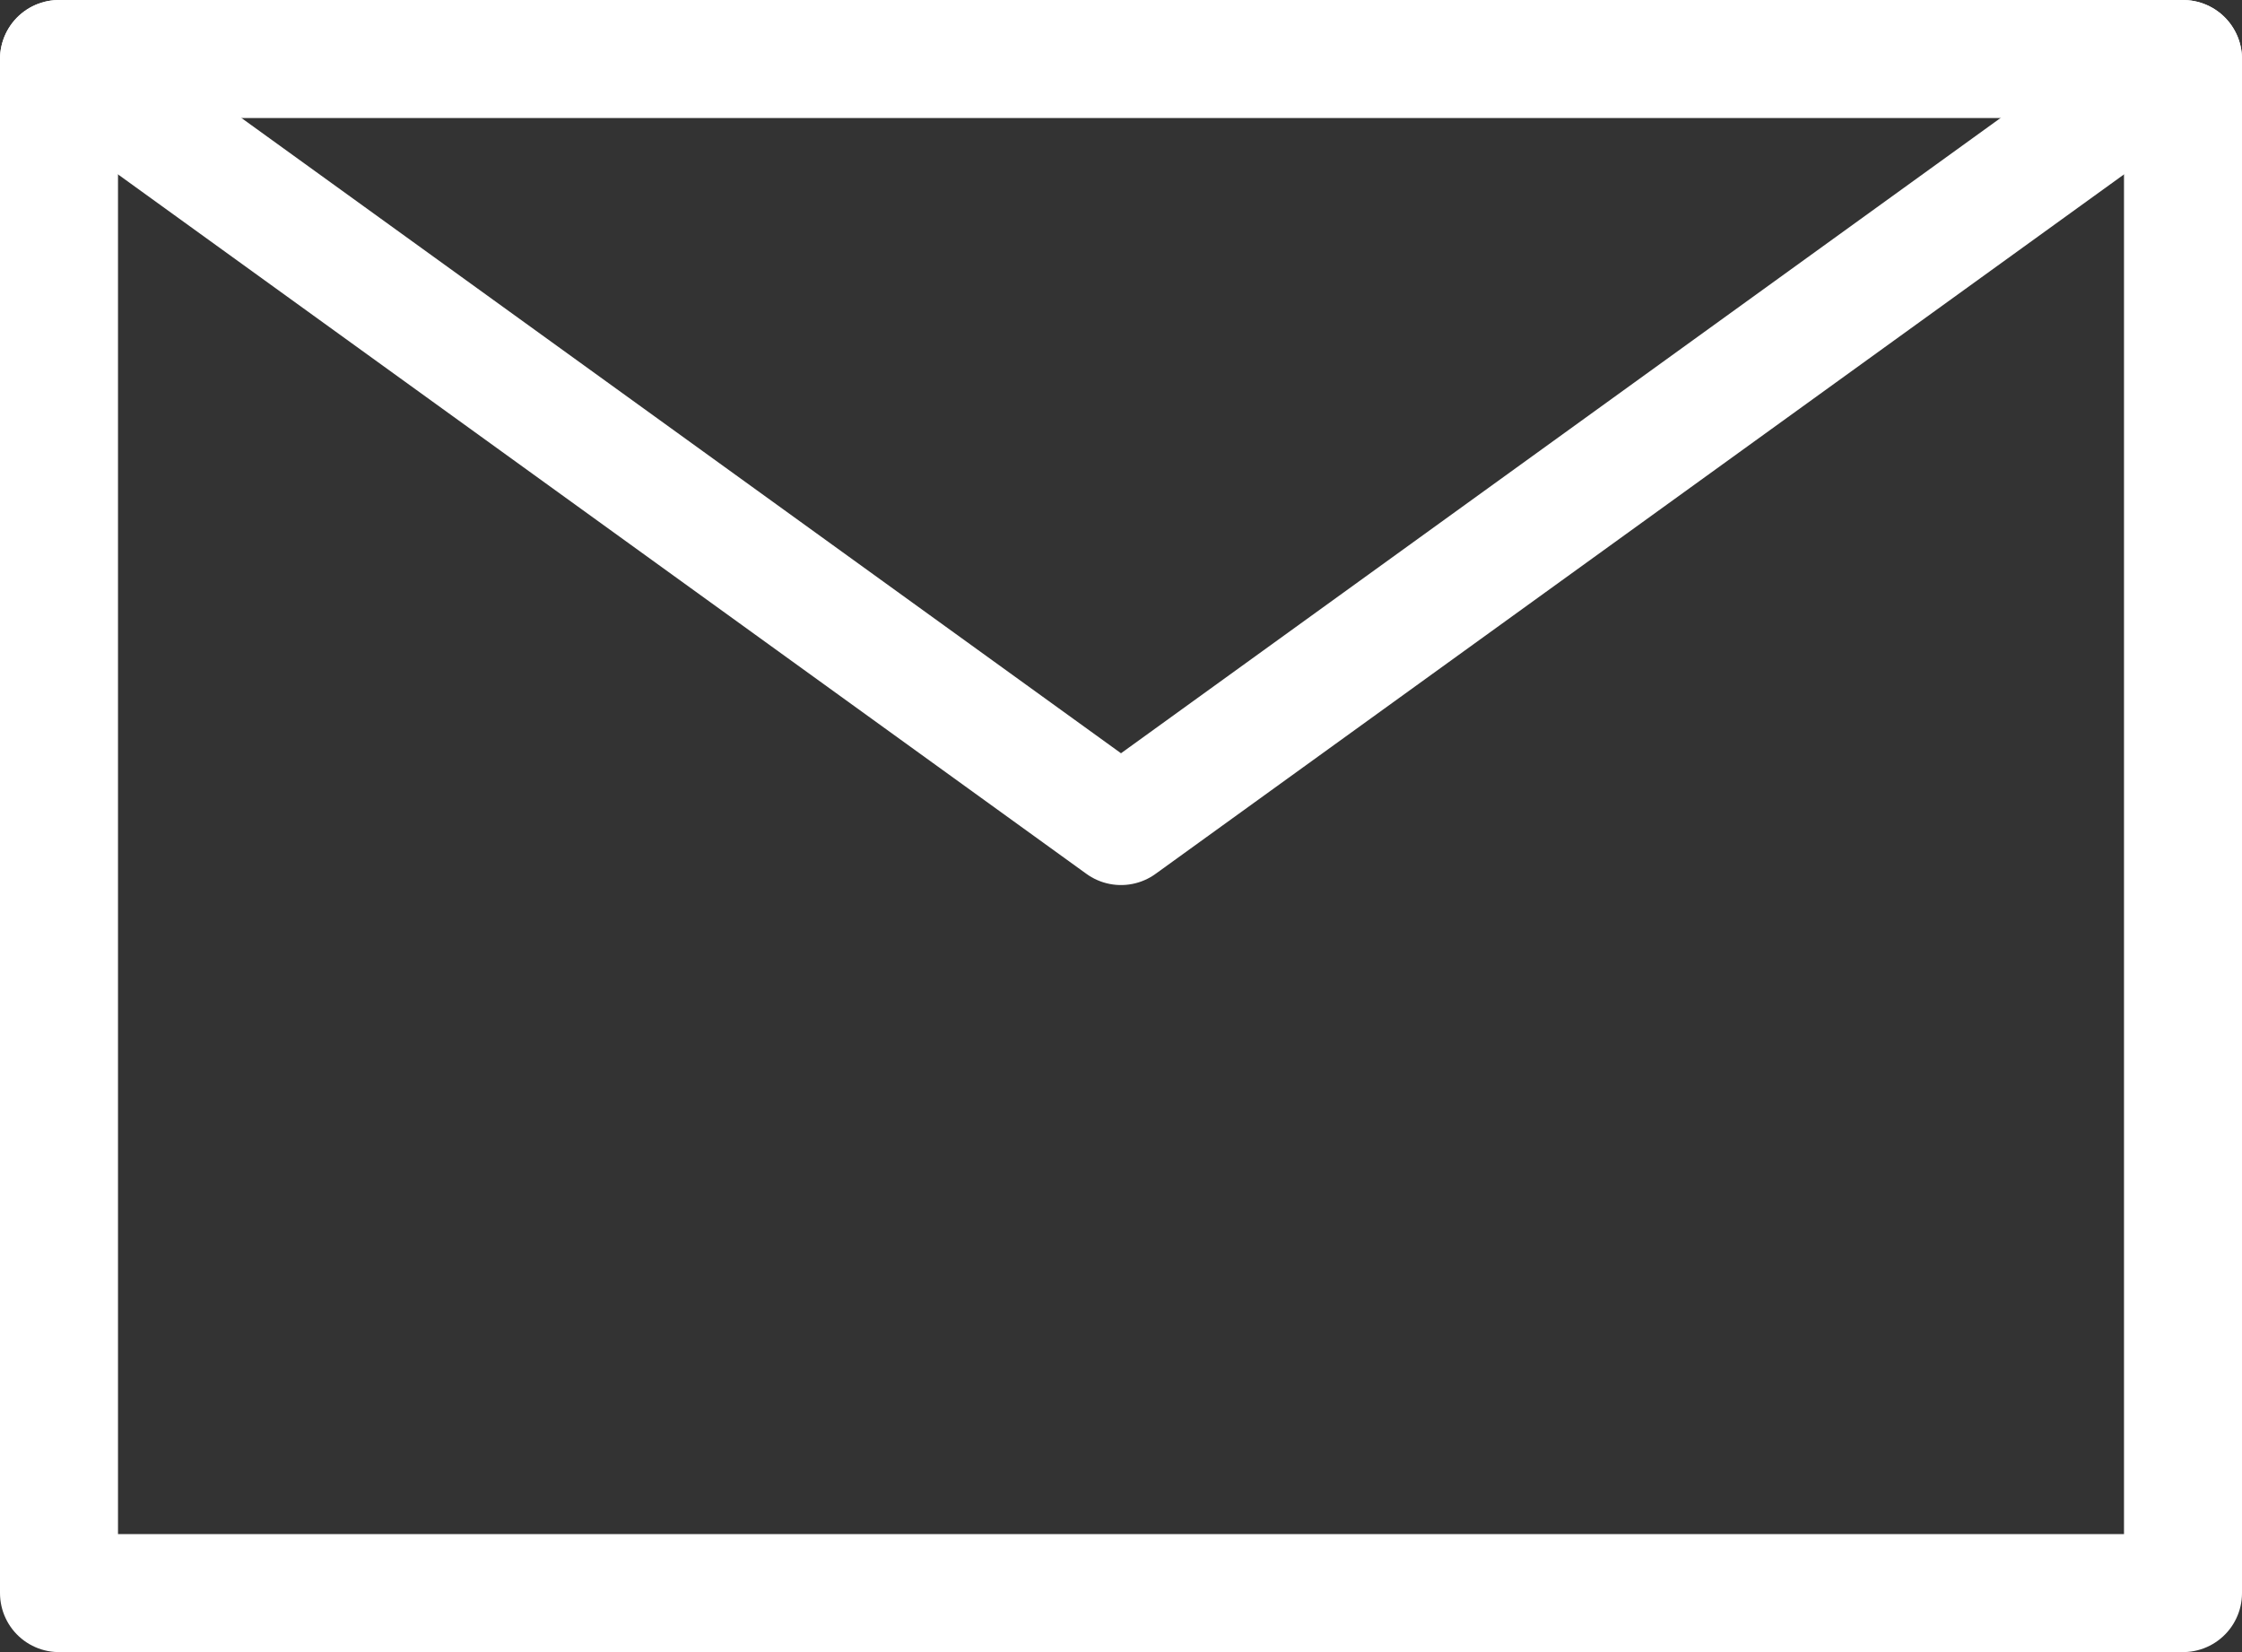
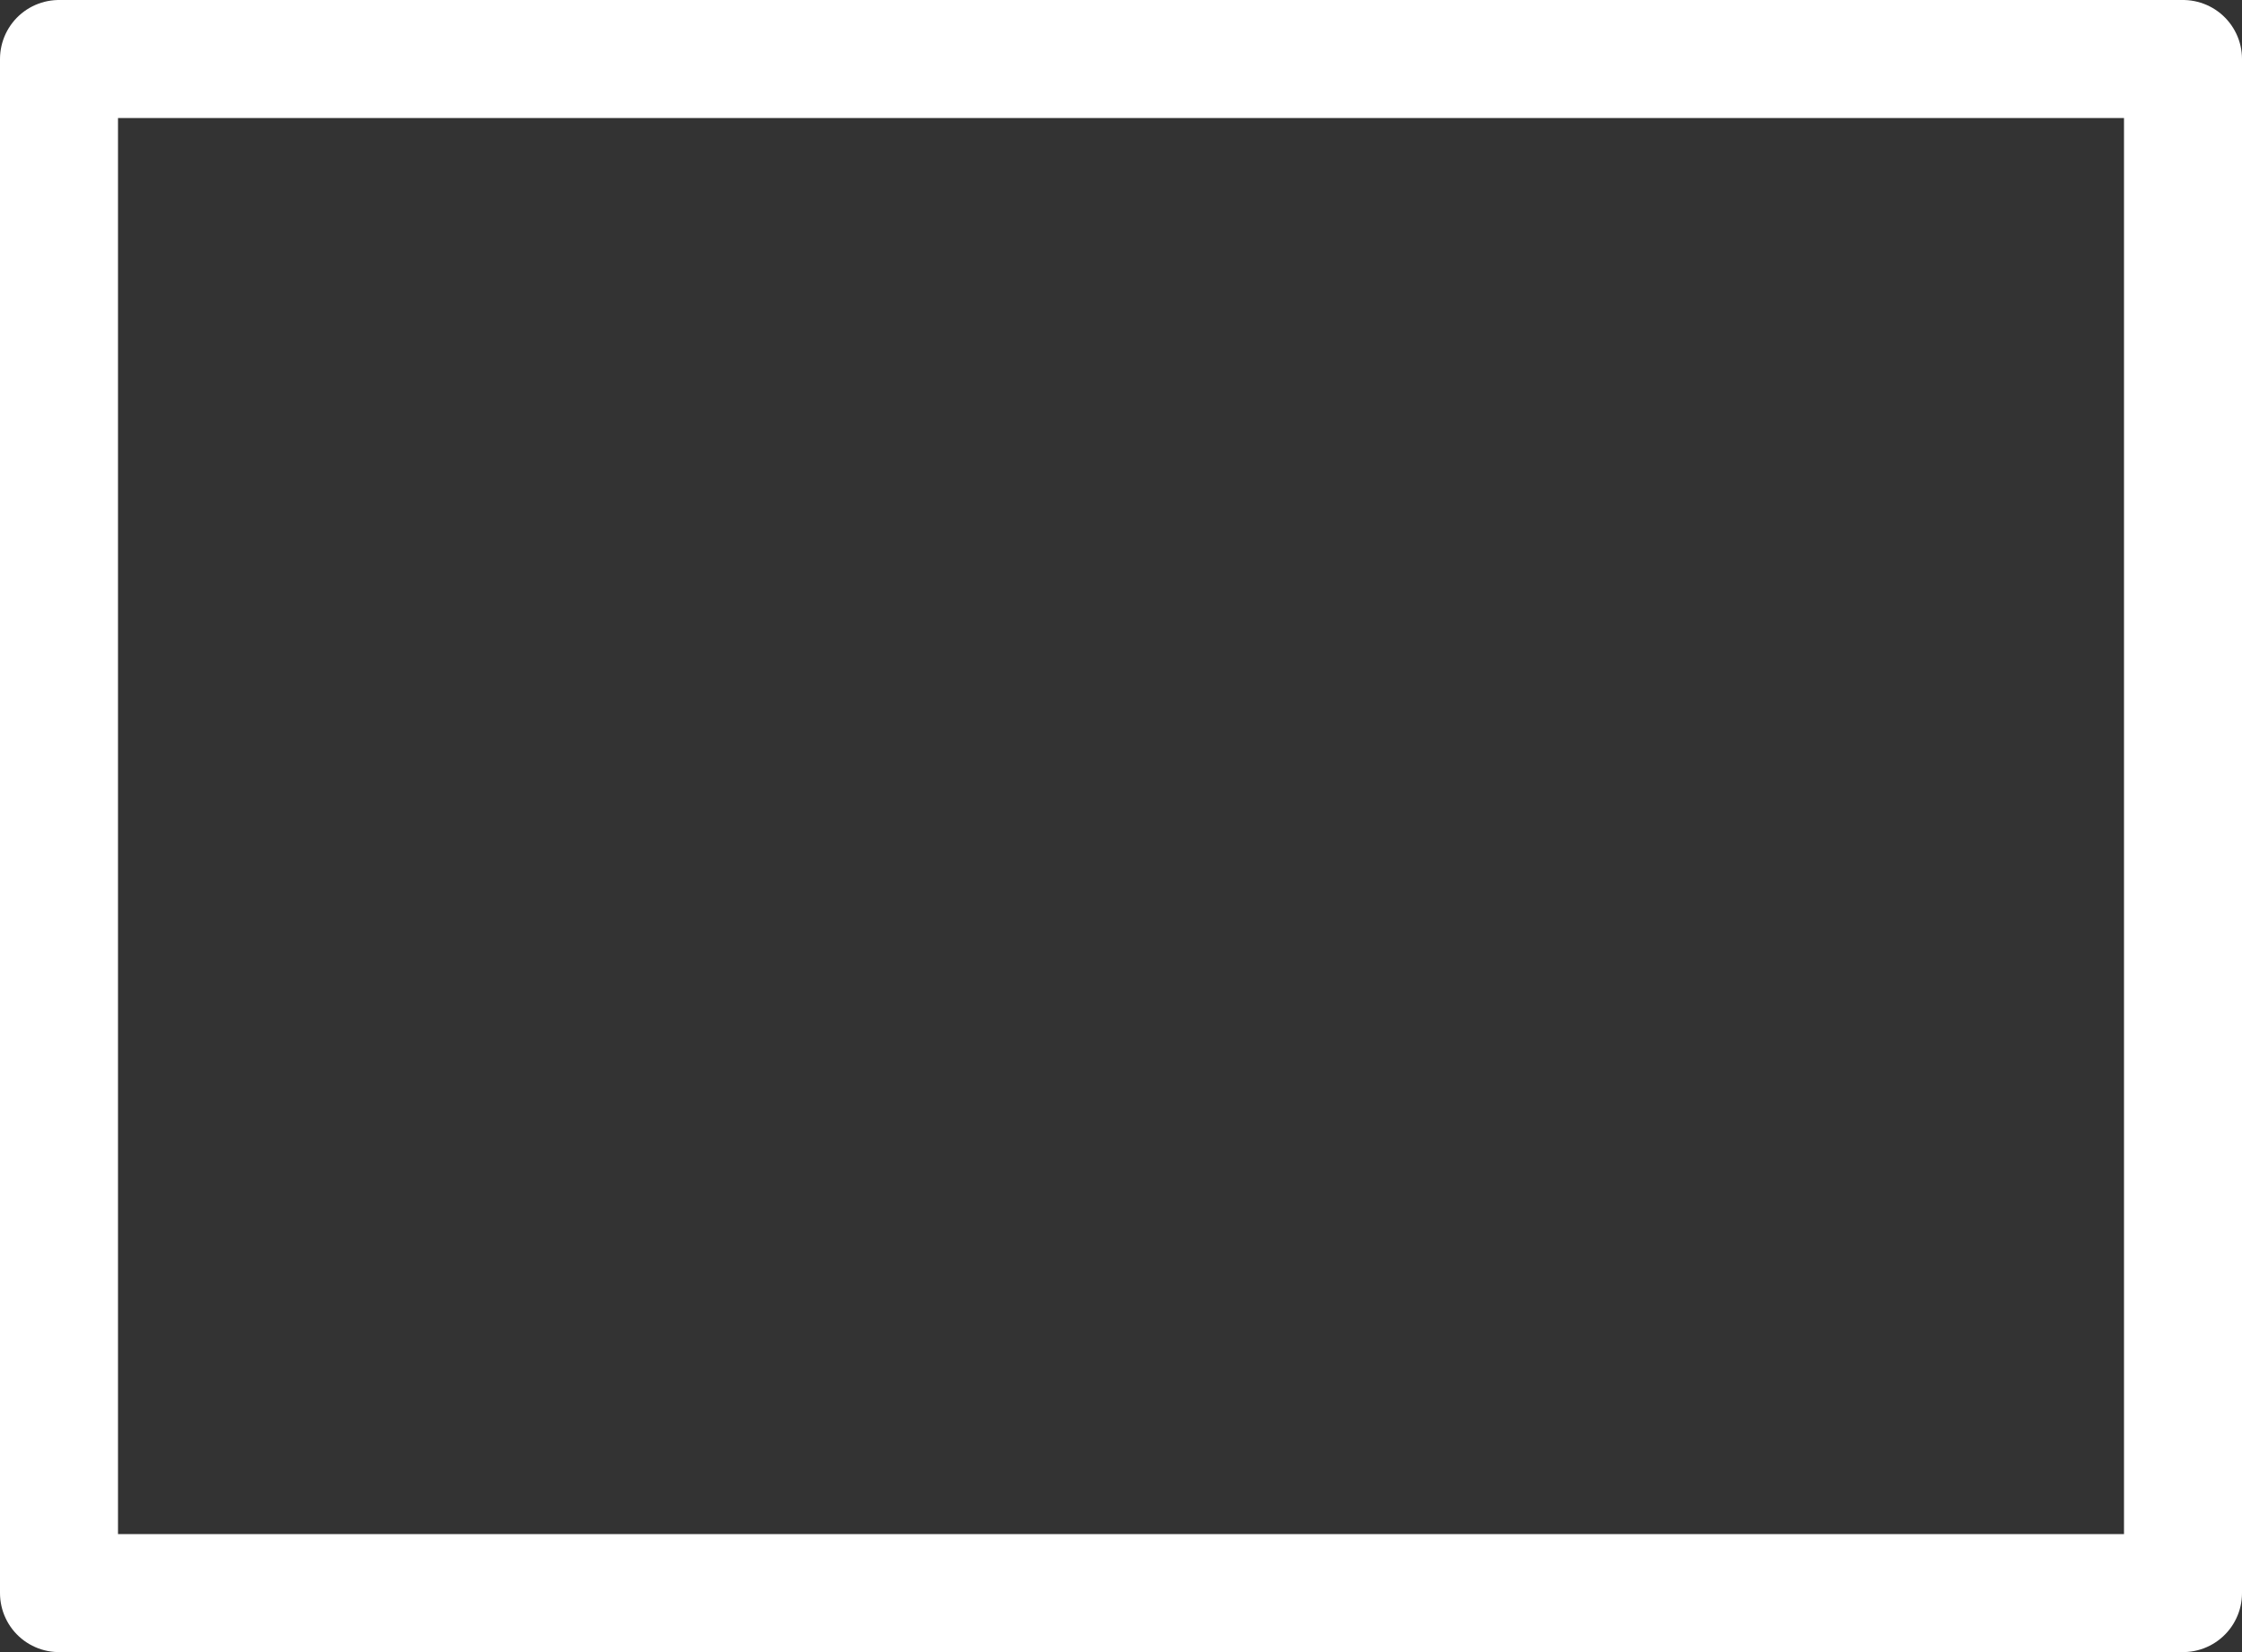
<svg xmlns="http://www.w3.org/2000/svg" width="38" height="28" viewBox="0 0 38 28">
  <rect x="0" y="0" width="38" height="28" fill="#333333" stroke="none" />
  <defs>
    <style>.cls-1{fill:none;stroke:#fff;stroke-linecap:round;stroke-linejoin:round;stroke-width:2px;}</style>
  </defs>
  <title>アセット 1</title>
  <g id="レイヤー_2" data-name="レイヤー 2">
    <g id="レイヤー_10" data-name="レイヤー 10">
      <rect class="cls-1" x="1" y="1" width="36" height="26" />
-       <polyline class="cls-1" points="1 1 19 14 37 1" />
    </g>
  </g>
</svg>